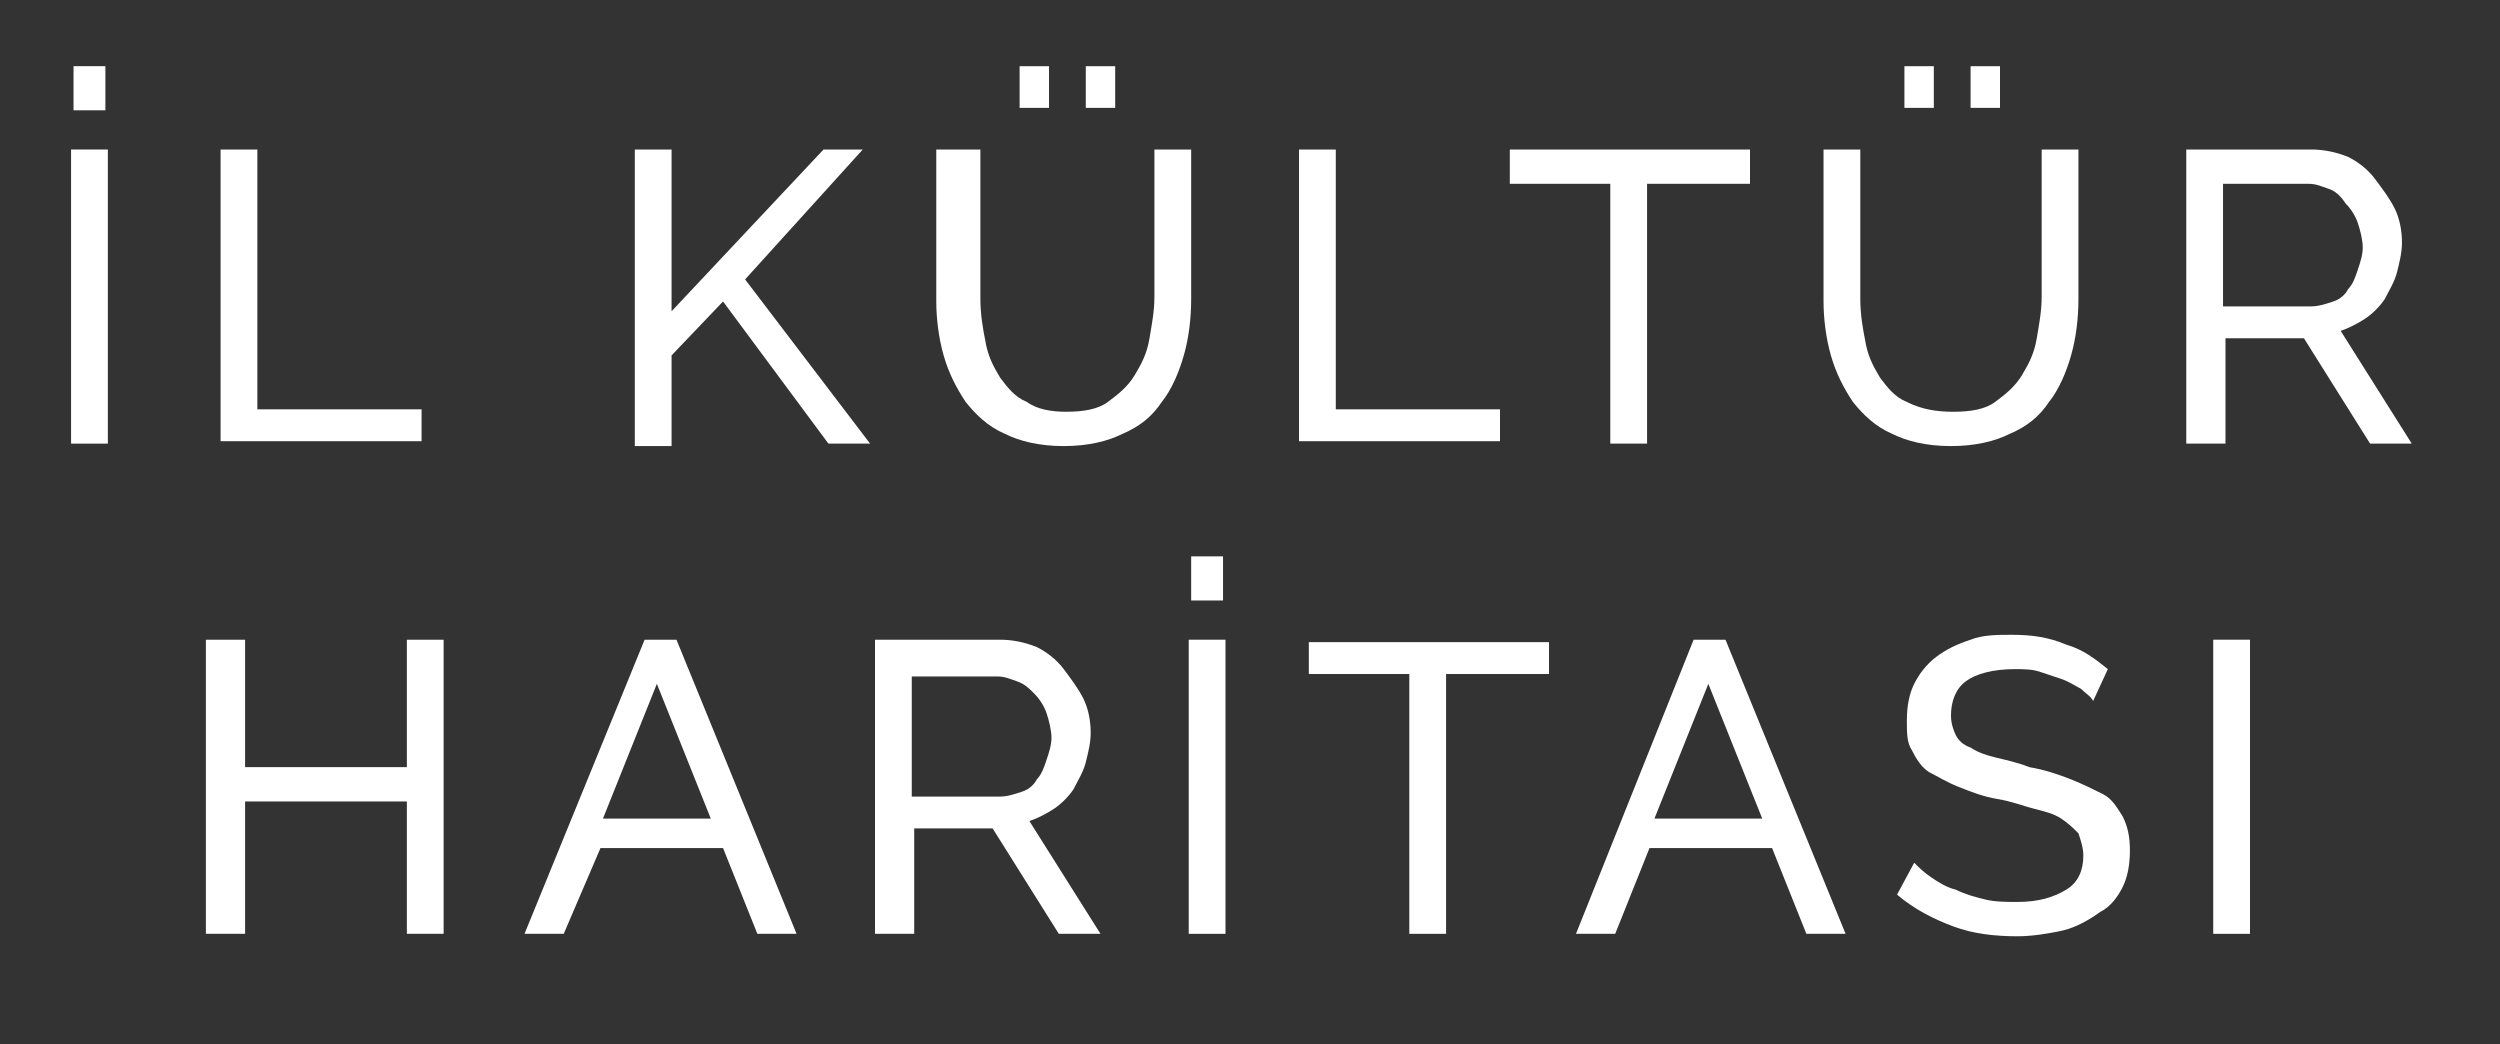
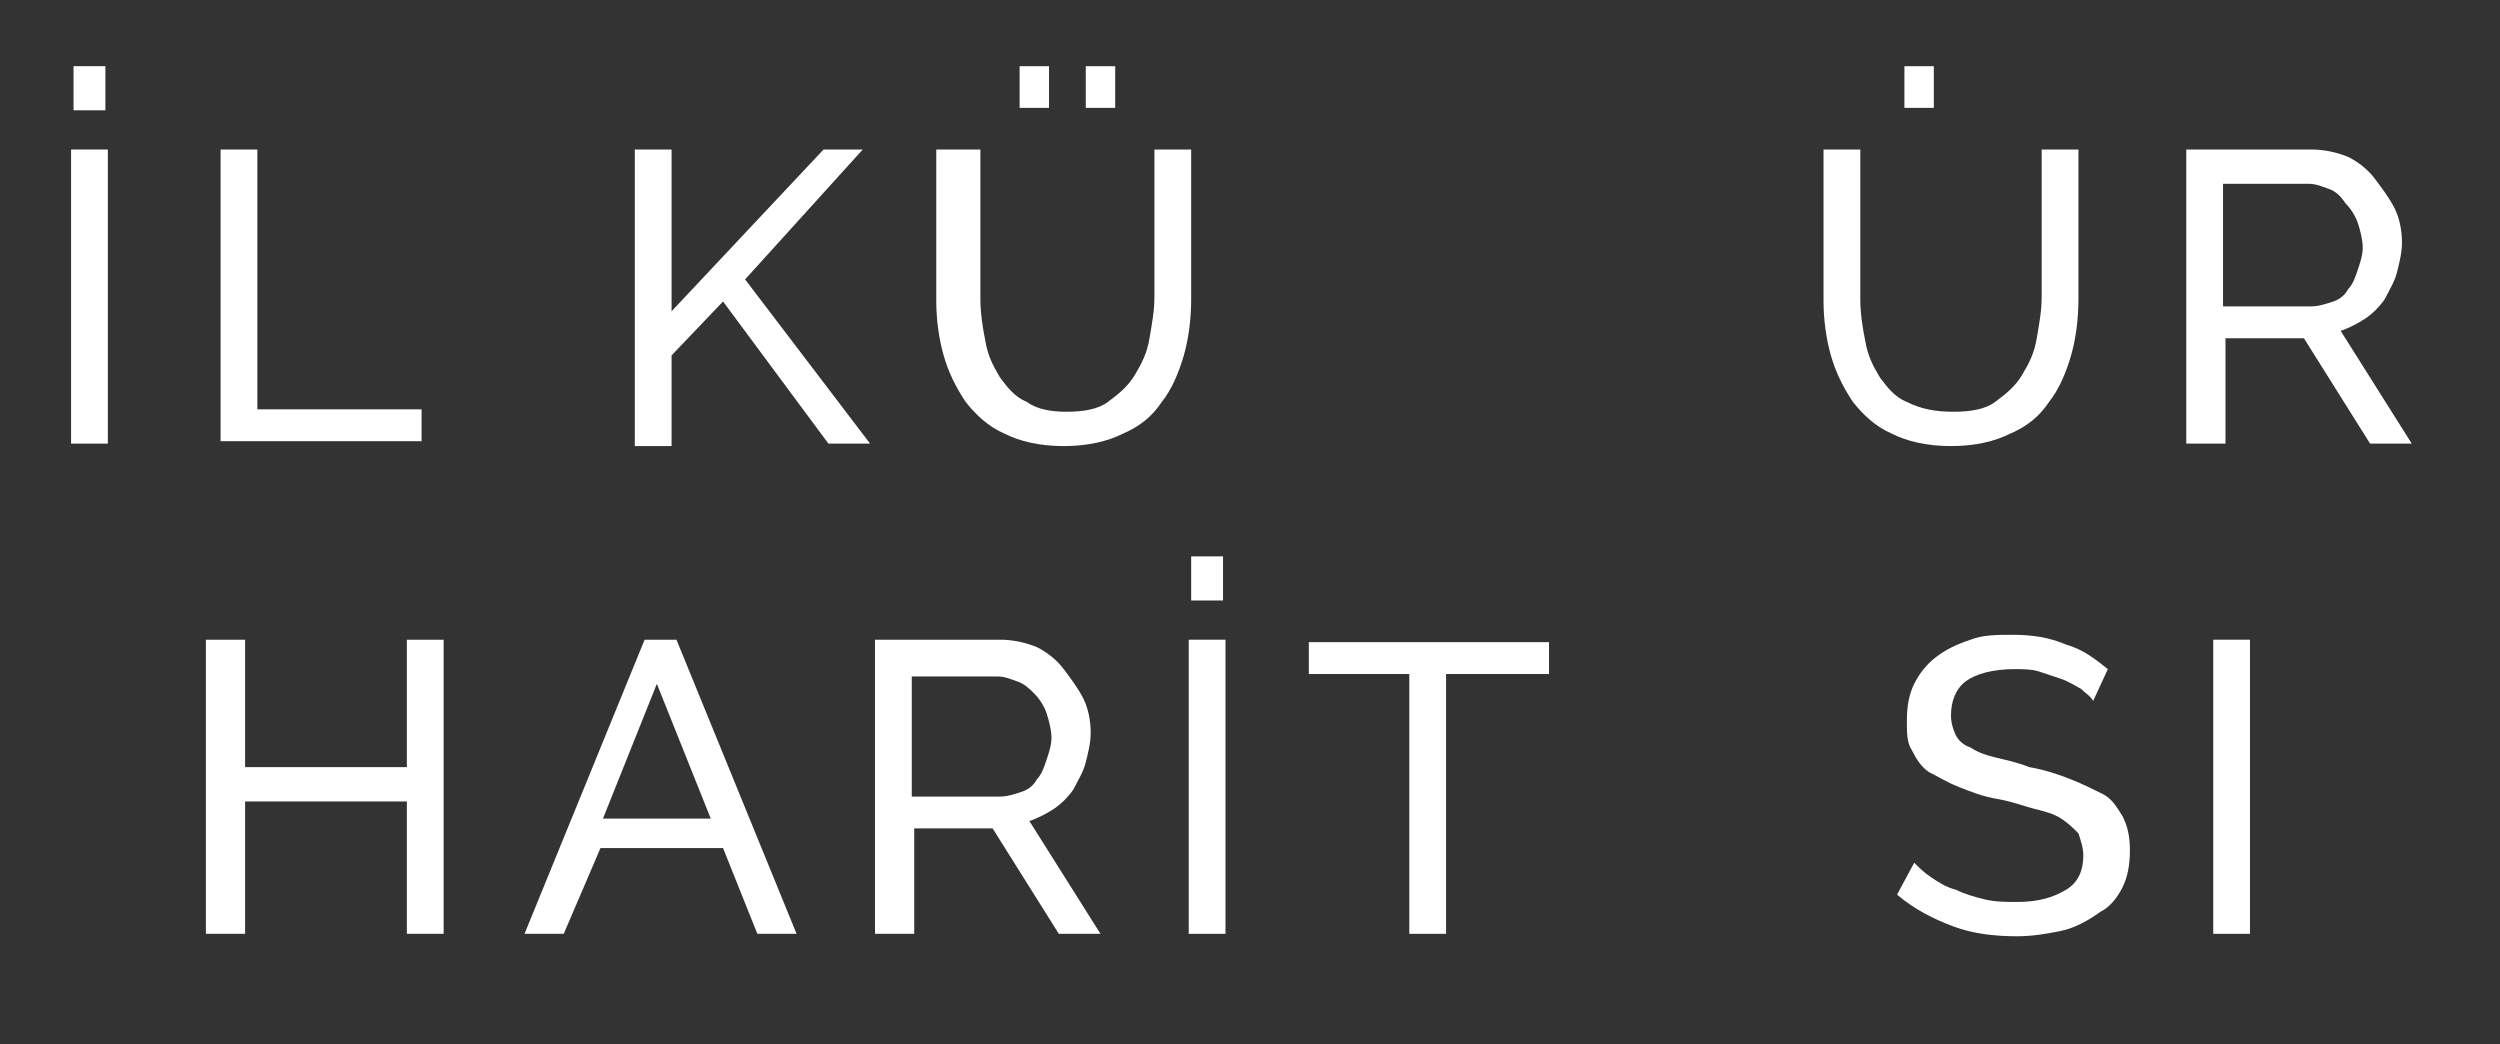
<svg xmlns="http://www.w3.org/2000/svg" version="1.1" id="Layer_1" x="0px" y="0px" viewBox="0 0 102 42.6" style="enable-background:new 0 0 102 42.6;" xml:space="preserve">
  <rect x="0" y="0" width="102" height="42.6" fill="#333333" stroke="none" />
  <style type="text/css">
	.st0{opacity:0.2;fill:#1A1A1A;}
	.st1{opacity:0.6;fill:#333333;}
	.st2{fill:none;stroke:#000000;stroke-width:3;stroke-miterlimit:10;}
	.st3{fill:#FFFFFF;}
	.st4{fill:#FFFFFF;stroke:#000000;stroke-width:0.25;stroke-miterlimit:10;}
	.st5{fill:#FFFFFF;stroke:#000000;stroke-width:2.3;stroke-miterlimit:10;}
	.st6{fill:#FFFFFF;stroke:#000000;stroke-width:2;stroke-miterlimit:10;}
	.st7{opacity:0.85;fill:#FFFFFF;}
	.st8{fill:none;stroke:#FFFFFF;stroke-width:1.3;stroke-miterlimit:10;}
	.st9{fill:none;stroke:#FFFFFF;stroke-width:1.3;stroke-linecap:round;stroke-miterlimit:10;}
	.st10{fill:#C0C0C0;}
	.st11{fill:#404040;}
	.st12{clip-path:url(#SVGID_6_);fill:#FFFFFF;}
	.st13{clip-path:url(#SVGID_6_);}
	.st14{stroke:#FFFFFF;stroke-width:2;stroke-miterlimit:10;}
	.st15{stroke:#FFFFFF;stroke-miterlimit:10;}
	.st16{fill:none;stroke:#FFFFFF;stroke-width:2;stroke-linecap:round;stroke-linejoin:round;stroke-miterlimit:10;}
	.st17{fill:none;stroke:#000000;stroke-width:2;stroke-miterlimit:10;}
	.st18{fill:none;stroke:#CCCCCC;stroke-miterlimit:10;}
	.st19{fill:#12284C;}
	.st20{fill:#B31E3B;}
	.st21{fill:#323E48;}
	.st22{fill-rule:evenodd;clip-rule:evenodd;fill:#323E48;}
	.st23{fill-rule:evenodd;clip-rule:evenodd;fill:#FFFFFF;}
	.st24{fill:none;stroke:#1A1A18;stroke-width:0.216;stroke-miterlimit:22.926;}
	.st25{fill:#A51380;}
	.st26{fill-rule:evenodd;clip-rule:evenodd;fill:#E5340D;}
	.st27{fill-rule:evenodd;clip-rule:evenodd;fill:#A51380;}
	.st28{fill-rule:evenodd;clip-rule:evenodd;fill:#DE980D;}
	.st29{fill-rule:evenodd;clip-rule:evenodd;fill:#E4007D;}
	.st30{fill-rule:evenodd;clip-rule:evenodd;fill:#312A6A;}
	.st31{fill-rule:evenodd;clip-rule:evenodd;fill:#E20613;}
	.st32{fill-rule:evenodd;clip-rule:evenodd;fill:#312782;}
	.st33{fill:#312782;}
	.st34{fill:#FF6C0E;}
	.st35{fill:#3C3C3B;}
	.st36{fill-rule:evenodd;clip-rule:evenodd;}
	.st37{clip-path:url(#SVGID_8_);}
	.st38{clip-path:url(#SVGID_10_);}
	.st39{fill-rule:evenodd;clip-rule:evenodd;fill:#1D1D1B;}
	.st40{fill:#1D1D1B;}
	.st41{clip-path:url(#SVGID_14_);}
	.st42{clip-path:url(#SVGID_16_);}
	.st43{clip-path:url(#SVGID_20_);}
	.st44{clip-path:url(#SVGID_22_);}
	.st45{clip-path:url(#SVGID_26_);}
	.st46{clip-path:url(#SVGID_28_);}
	.st47{clip-path:url(#SVGID_32_);}
	.st48{clip-path:url(#SVGID_34_);}
	.st49{fill:#E20613;}
	.st50{enable-background:new    ;}
	.st51{fill-rule:evenodd;clip-rule:evenodd;fill:#004A92;}
	.st52{fill:none;stroke:#FFFFFF;stroke-width:2;stroke-miterlimit:10;}
	.st53{clip-path:url(#SVGID_46_);}
	.st54{fill:none;stroke:#FFFFFF;stroke-width:1.5;stroke-linecap:round;stroke-linejoin:round;stroke-miterlimit:10;}
	.st55{opacity:0.35;}
	.st56{fill:none;stroke:#FFFFFF;stroke-width:1.8;stroke-miterlimit:10;}
	.st57{fill:none;stroke:#FFFFFF;stroke-width:1.8;stroke-linecap:round;stroke-miterlimit:10;}
	.st58{fill:none;stroke:#000000;stroke-width:0.5;stroke-miterlimit:10;}
	.st59{fill:none;stroke:#000000;stroke-width:1.3;stroke-miterlimit:10;}
	.st60{fill:none;stroke:#000000;stroke-width:1.3;stroke-linecap:round;stroke-miterlimit:10;}
	.st61{fill:#222222;}
	.st62{opacity:0.9;fill:#222222;}
</style>
  <g>
    <path class="st3" d="M2.9,18.1v-12h1.5v12H2.9z M3,4.5V2.7h1.3v1.8H3z" />
    <path class="st3" d="M9,18.1v-12h1.5v10.6h6.7v1.3H9z" />
    <path class="st3" d="M25.9,18.1v-12h1.5v6.6l6.2-6.6h1.6l-4.8,5.3l5.1,6.7h-1.7l-4.3-5.8l-2.1,2.2v3.7H25.9z" />
    <path class="st3" d="M43.5,16.8c0.7,0,1.3-0.1,1.7-0.4s0.8-0.6,1.1-1.1s0.5-0.9,0.6-1.5c0.1-0.6,0.2-1.1,0.2-1.7V6.1h1.5v6.1   c0,0.8-0.1,1.6-0.3,2.3c-0.2,0.7-0.5,1.4-0.9,1.9c-0.4,0.6-0.9,1-1.6,1.3c-0.6,0.3-1.4,0.5-2.4,0.5c-1,0-1.8-0.2-2.4-0.5   c-0.7-0.3-1.2-0.8-1.6-1.3c-0.4-0.6-0.7-1.2-0.9-1.9s-0.3-1.5-0.3-2.2V6.1H40v6.1c0,0.6,0.1,1.2,0.2,1.7c0.1,0.6,0.3,1,0.6,1.5   c0.3,0.4,0.6,0.8,1.1,1C42.3,16.7,42.9,16.8,43.5,16.8z M41.6,4.4V2.7h1.2v1.7H41.6z M44.3,4.4V2.7h1.2v1.7H44.3z" />
-     <path class="st3" d="M53,18.1v-12h1.5v10.6h6.7v1.3H53z" />
-     <path class="st3" d="M71.3,7.5h-4.1v10.6h-1.5V7.5h-4.1V6.1h9.8V7.5z" />
-     <path class="st3" d="M79.7,16.8c0.7,0,1.3-0.1,1.7-0.4s0.8-0.6,1.1-1.1s0.5-0.9,0.6-1.5c0.1-0.6,0.2-1.1,0.2-1.7V6.1h1.5v6.1   c0,0.8-0.1,1.6-0.3,2.3c-0.2,0.7-0.5,1.4-0.9,1.9c-0.4,0.6-0.9,1-1.6,1.3c-0.6,0.3-1.4,0.5-2.4,0.5c-1,0-1.8-0.2-2.4-0.5   c-0.7-0.3-1.2-0.8-1.6-1.3c-0.4-0.6-0.7-1.2-0.9-1.9s-0.3-1.5-0.3-2.2V6.1h1.5v6.1c0,0.6,0.1,1.2,0.2,1.7c0.1,0.6,0.3,1,0.6,1.5   c0.3,0.4,0.6,0.8,1.1,1C78.4,16.7,79,16.8,79.7,16.8z M77.7,4.4V2.7h1.2v1.7H77.7z M80.4,4.4V2.7h1.2v1.7H80.4z" />
+     <path class="st3" d="M79.7,16.8c0.7,0,1.3-0.1,1.7-0.4s0.8-0.6,1.1-1.1s0.5-0.9,0.6-1.5c0.1-0.6,0.2-1.1,0.2-1.7V6.1h1.5v6.1   c0,0.8-0.1,1.6-0.3,2.3c-0.2,0.7-0.5,1.4-0.9,1.9c-0.4,0.6-0.9,1-1.6,1.3c-0.6,0.3-1.4,0.5-2.4,0.5c-1,0-1.8-0.2-2.4-0.5   c-0.7-0.3-1.2-0.8-1.6-1.3c-0.4-0.6-0.7-1.2-0.9-1.9s-0.3-1.5-0.3-2.2V6.1h1.5v6.1c0,0.6,0.1,1.2,0.2,1.7c0.1,0.6,0.3,1,0.6,1.5   c0.3,0.4,0.6,0.8,1.1,1C78.4,16.7,79,16.8,79.7,16.8z M77.7,4.4V2.7h1.2v1.7H77.7z M80.4,4.4V2.7v1.7H80.4z" />
    <path class="st3" d="M89.2,18.1v-12h5.1c0.5,0,1,0.1,1.5,0.3c0.4,0.2,0.8,0.5,1.1,0.9s0.6,0.8,0.8,1.2s0.3,0.9,0.3,1.4   c0,0.4-0.1,0.8-0.2,1.2c-0.1,0.4-0.3,0.7-0.5,1.1c-0.2,0.3-0.5,0.6-0.8,0.8s-0.7,0.4-1,0.5l2.9,4.6h-1.7l-2.7-4.3h-3.2v4.3H89.2z    M90.7,12.5h3.6c0.3,0,0.6-0.1,0.9-0.2s0.5-0.3,0.6-0.5c0.2-0.2,0.3-0.5,0.4-0.8s0.2-0.6,0.2-0.9c0-0.3-0.1-0.7-0.2-1   c-0.1-0.3-0.3-0.6-0.5-0.8C95.5,8,95.3,7.8,95,7.7s-0.5-0.2-0.8-0.2h-3.5V12.5z" />
    <path class="st3" d="M18.1,26.1v12h-1.5v-5.4H10v5.4H8.4v-12H10v5.2h6.6v-5.2H18.1z" />
    <path class="st3" d="M26.3,26.1h1.3l4.9,12h-1.6l-1.4-3.5h-5L23,38.1h-1.6L26.3,26.1z M29,33.4l-2.2-5.5l-2.2,5.5H29z" />
    <path class="st3" d="M35.7,38.1v-12h5.1c0.5,0,1,0.1,1.5,0.3c0.4,0.2,0.8,0.5,1.1,0.9s0.6,0.8,0.8,1.2s0.3,0.9,0.3,1.4   c0,0.4-0.1,0.8-0.2,1.2c-0.1,0.4-0.3,0.7-0.5,1.1c-0.2,0.3-0.5,0.6-0.8,0.8s-0.7,0.4-1,0.5l2.9,4.6h-1.7l-2.7-4.3h-3.2v4.3H35.7z    M37.2,32.5h3.6c0.3,0,0.6-0.1,0.9-0.2s0.5-0.3,0.6-0.5c0.2-0.2,0.3-0.5,0.4-0.8s0.2-0.6,0.2-0.9c0-0.3-0.1-0.7-0.2-1   c-0.1-0.3-0.3-0.6-0.5-0.8c-0.2-0.2-0.4-0.4-0.7-0.5s-0.5-0.2-0.8-0.2h-3.5V32.5z" />
    <path class="st3" d="M48.5,38.1v-12H50v12H48.5z M48.6,24.5v-1.8h1.3v1.8H48.6z" />
    <path class="st3" d="M63.2,27.5H59v10.6h-1.5V27.5h-4.1v-1.3h9.8V27.5z" />
-     <path class="st3" d="M69.1,26.1h1.3l4.9,12h-1.6l-1.4-3.5h-5l-1.4,3.5h-1.6L69.1,26.1z M71.9,33.4l-2.2-5.5l-2.2,5.5H71.9z" />
    <path class="st3" d="M85.4,28.6c-0.1-0.2-0.3-0.3-0.5-0.5c-0.2-0.1-0.5-0.3-0.8-0.4c-0.3-0.1-0.6-0.2-0.9-0.3   c-0.3-0.1-0.7-0.1-1-0.1c-0.9,0-1.6,0.2-2,0.5c-0.4,0.3-0.6,0.8-0.6,1.4c0,0.3,0.1,0.6,0.2,0.8c0.1,0.2,0.3,0.4,0.6,0.5   c0.3,0.2,0.6,0.3,1,0.4c0.4,0.1,0.9,0.2,1.4,0.4c0.6,0.1,1.2,0.3,1.7,0.5c0.5,0.2,0.9,0.4,1.3,0.6s0.6,0.6,0.8,0.9   c0.2,0.4,0.3,0.8,0.3,1.4c0,0.6-0.1,1.1-0.3,1.5c-0.2,0.4-0.5,0.8-0.9,1C85,37.7,84.5,37.9,84,38s-1.1,0.2-1.7,0.2   c-0.9,0-1.8-0.1-2.6-0.4c-0.8-0.3-1.6-0.7-2.3-1.3l0.7-1.3c0.2,0.2,0.4,0.4,0.7,0.6s0.6,0.4,1,0.5c0.4,0.2,0.8,0.3,1.2,0.4   s0.9,0.1,1.3,0.1c0.9,0,1.5-0.2,2-0.5c0.5-0.3,0.7-0.8,0.7-1.4c0-0.3-0.1-0.6-0.2-0.9c-0.2-0.2-0.4-0.4-0.7-0.6   c-0.3-0.2-0.7-0.3-1.1-0.4s-0.9-0.3-1.5-0.4c-0.6-0.1-1.1-0.3-1.6-0.5c-0.5-0.2-0.8-0.4-1.2-0.6c-0.3-0.2-0.5-0.5-0.7-0.9   c-0.2-0.3-0.2-0.7-0.2-1.2c0-0.6,0.1-1.1,0.3-1.5c0.2-0.4,0.5-0.8,0.9-1.1c0.4-0.3,0.8-0.5,1.4-0.7c0.5-0.2,1.1-0.2,1.7-0.2   c0.8,0,1.5,0.1,2.2,0.4c0.7,0.2,1.2,0.6,1.7,1L85.4,28.6z" />
    <path class="st3" d="M90.3,38.1v-12h1.5v12H90.3z" />
  </g>
</svg>